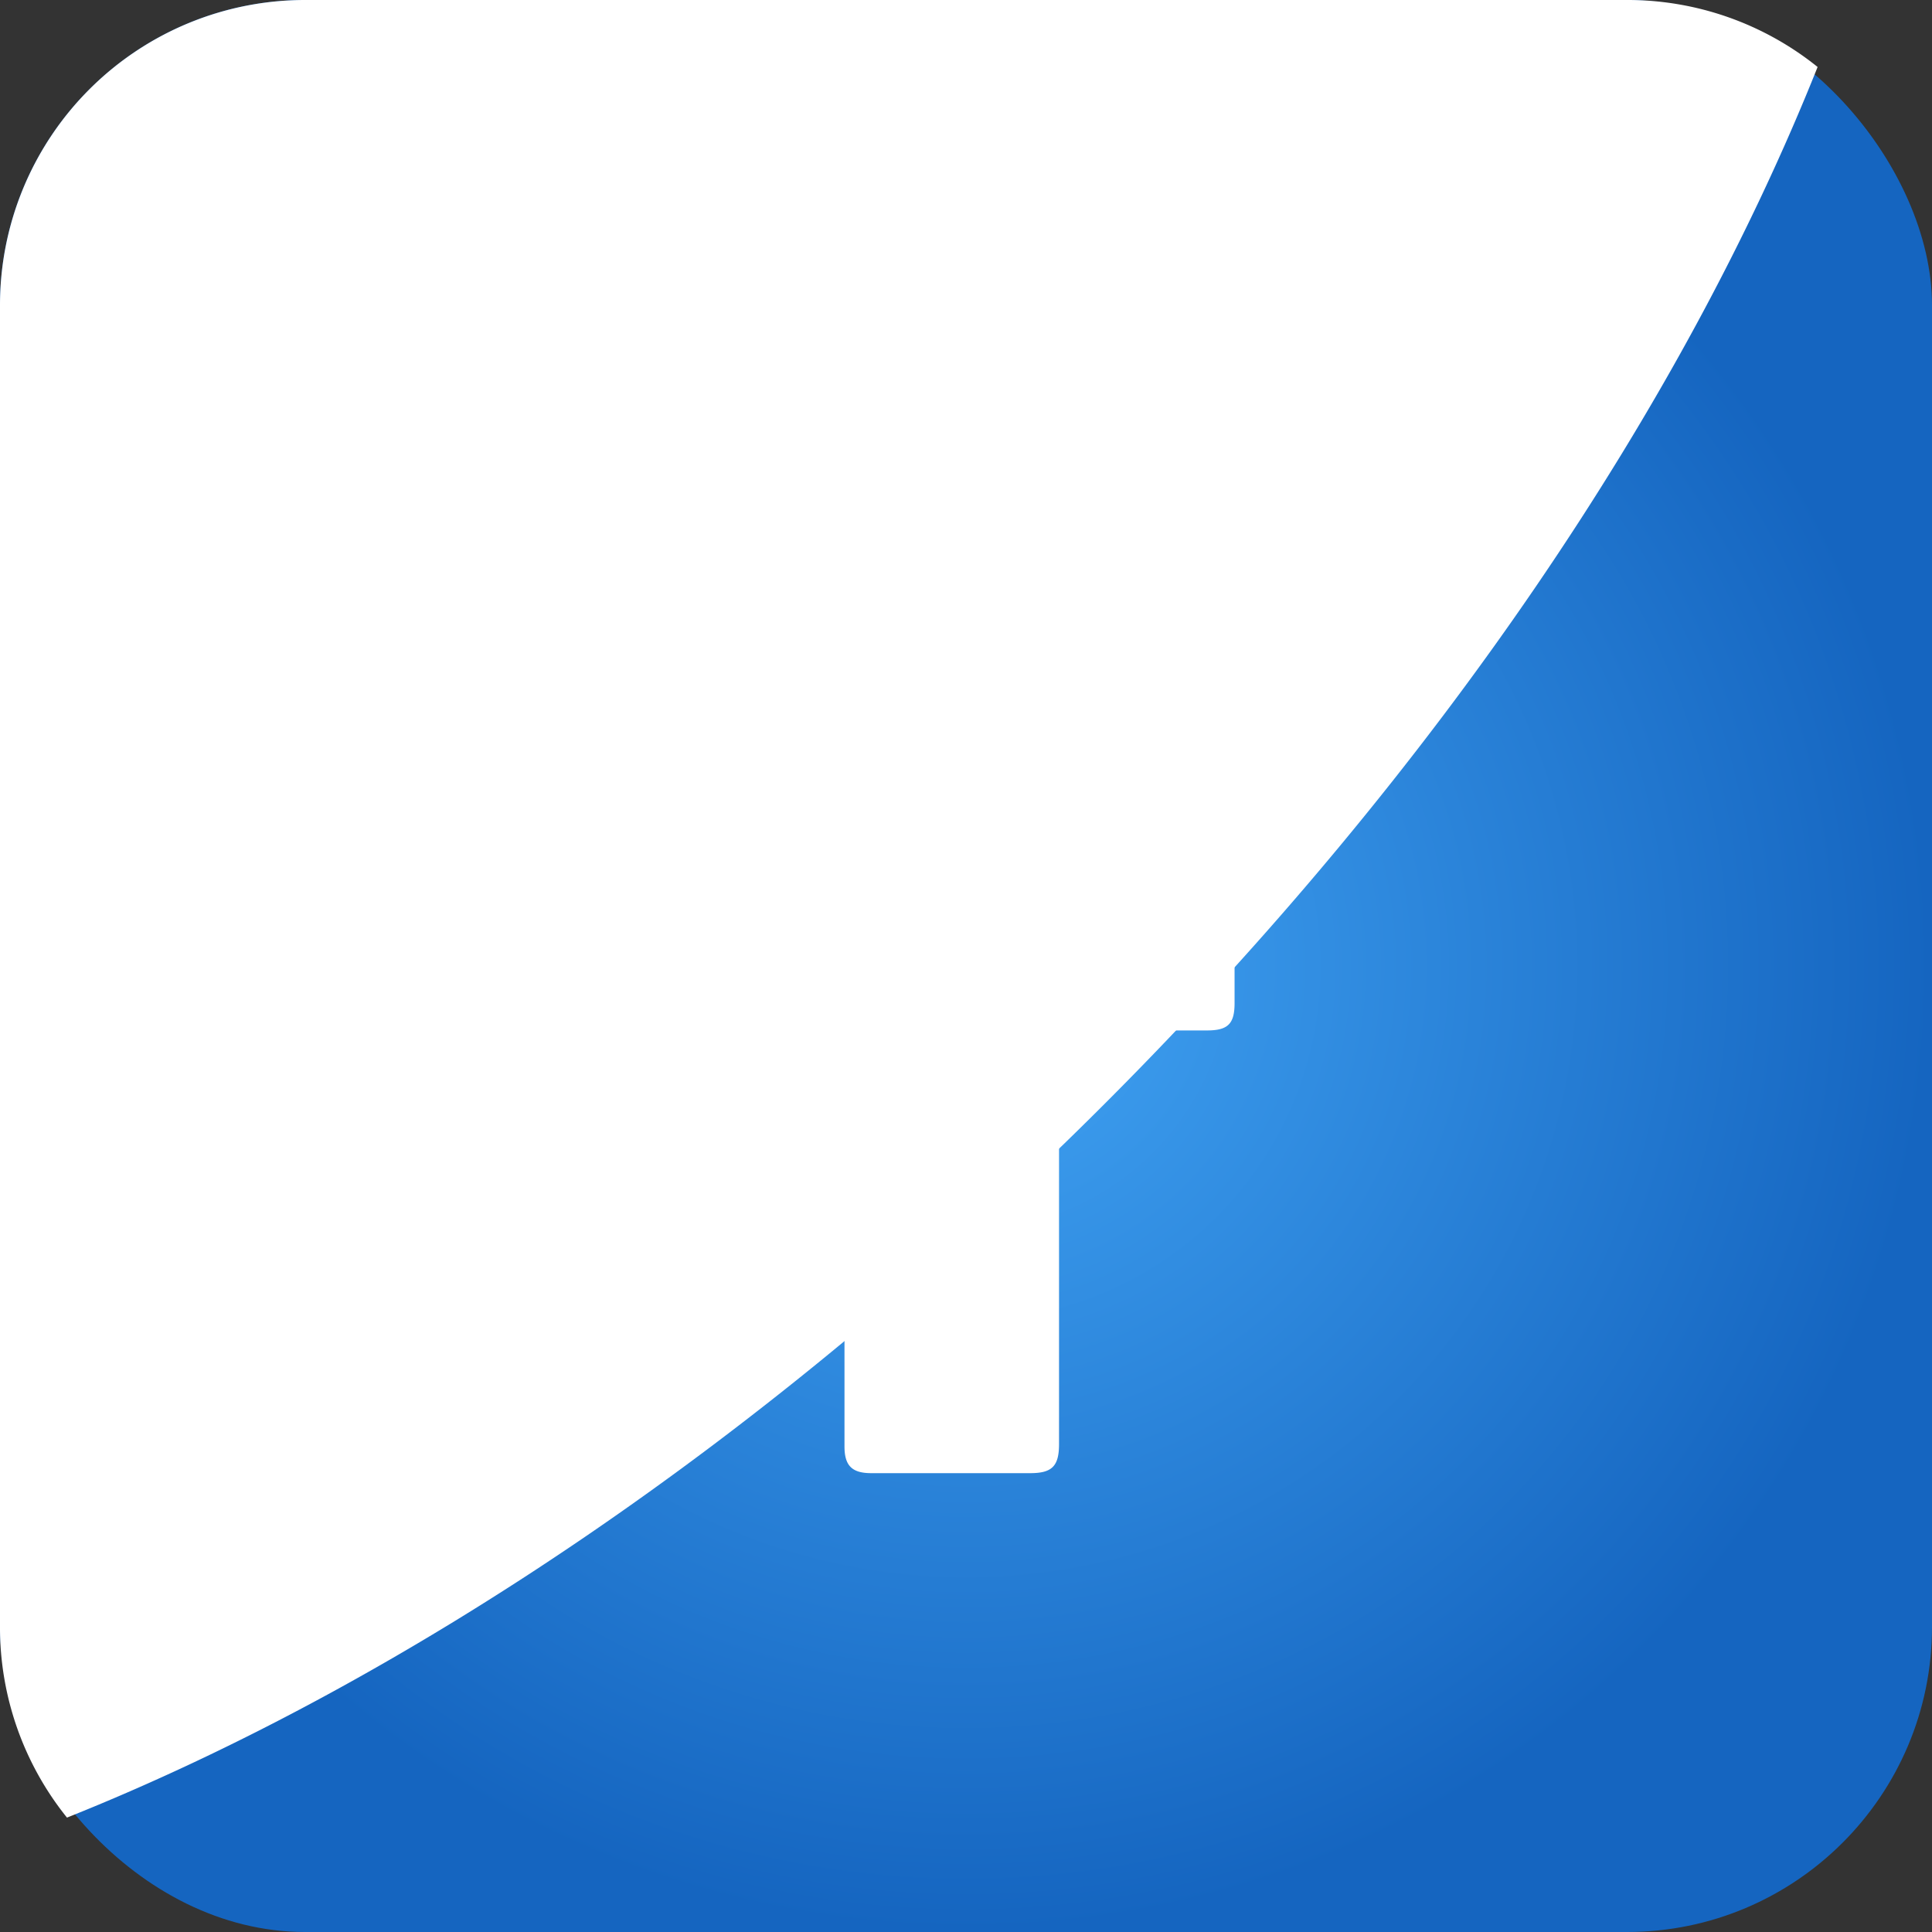
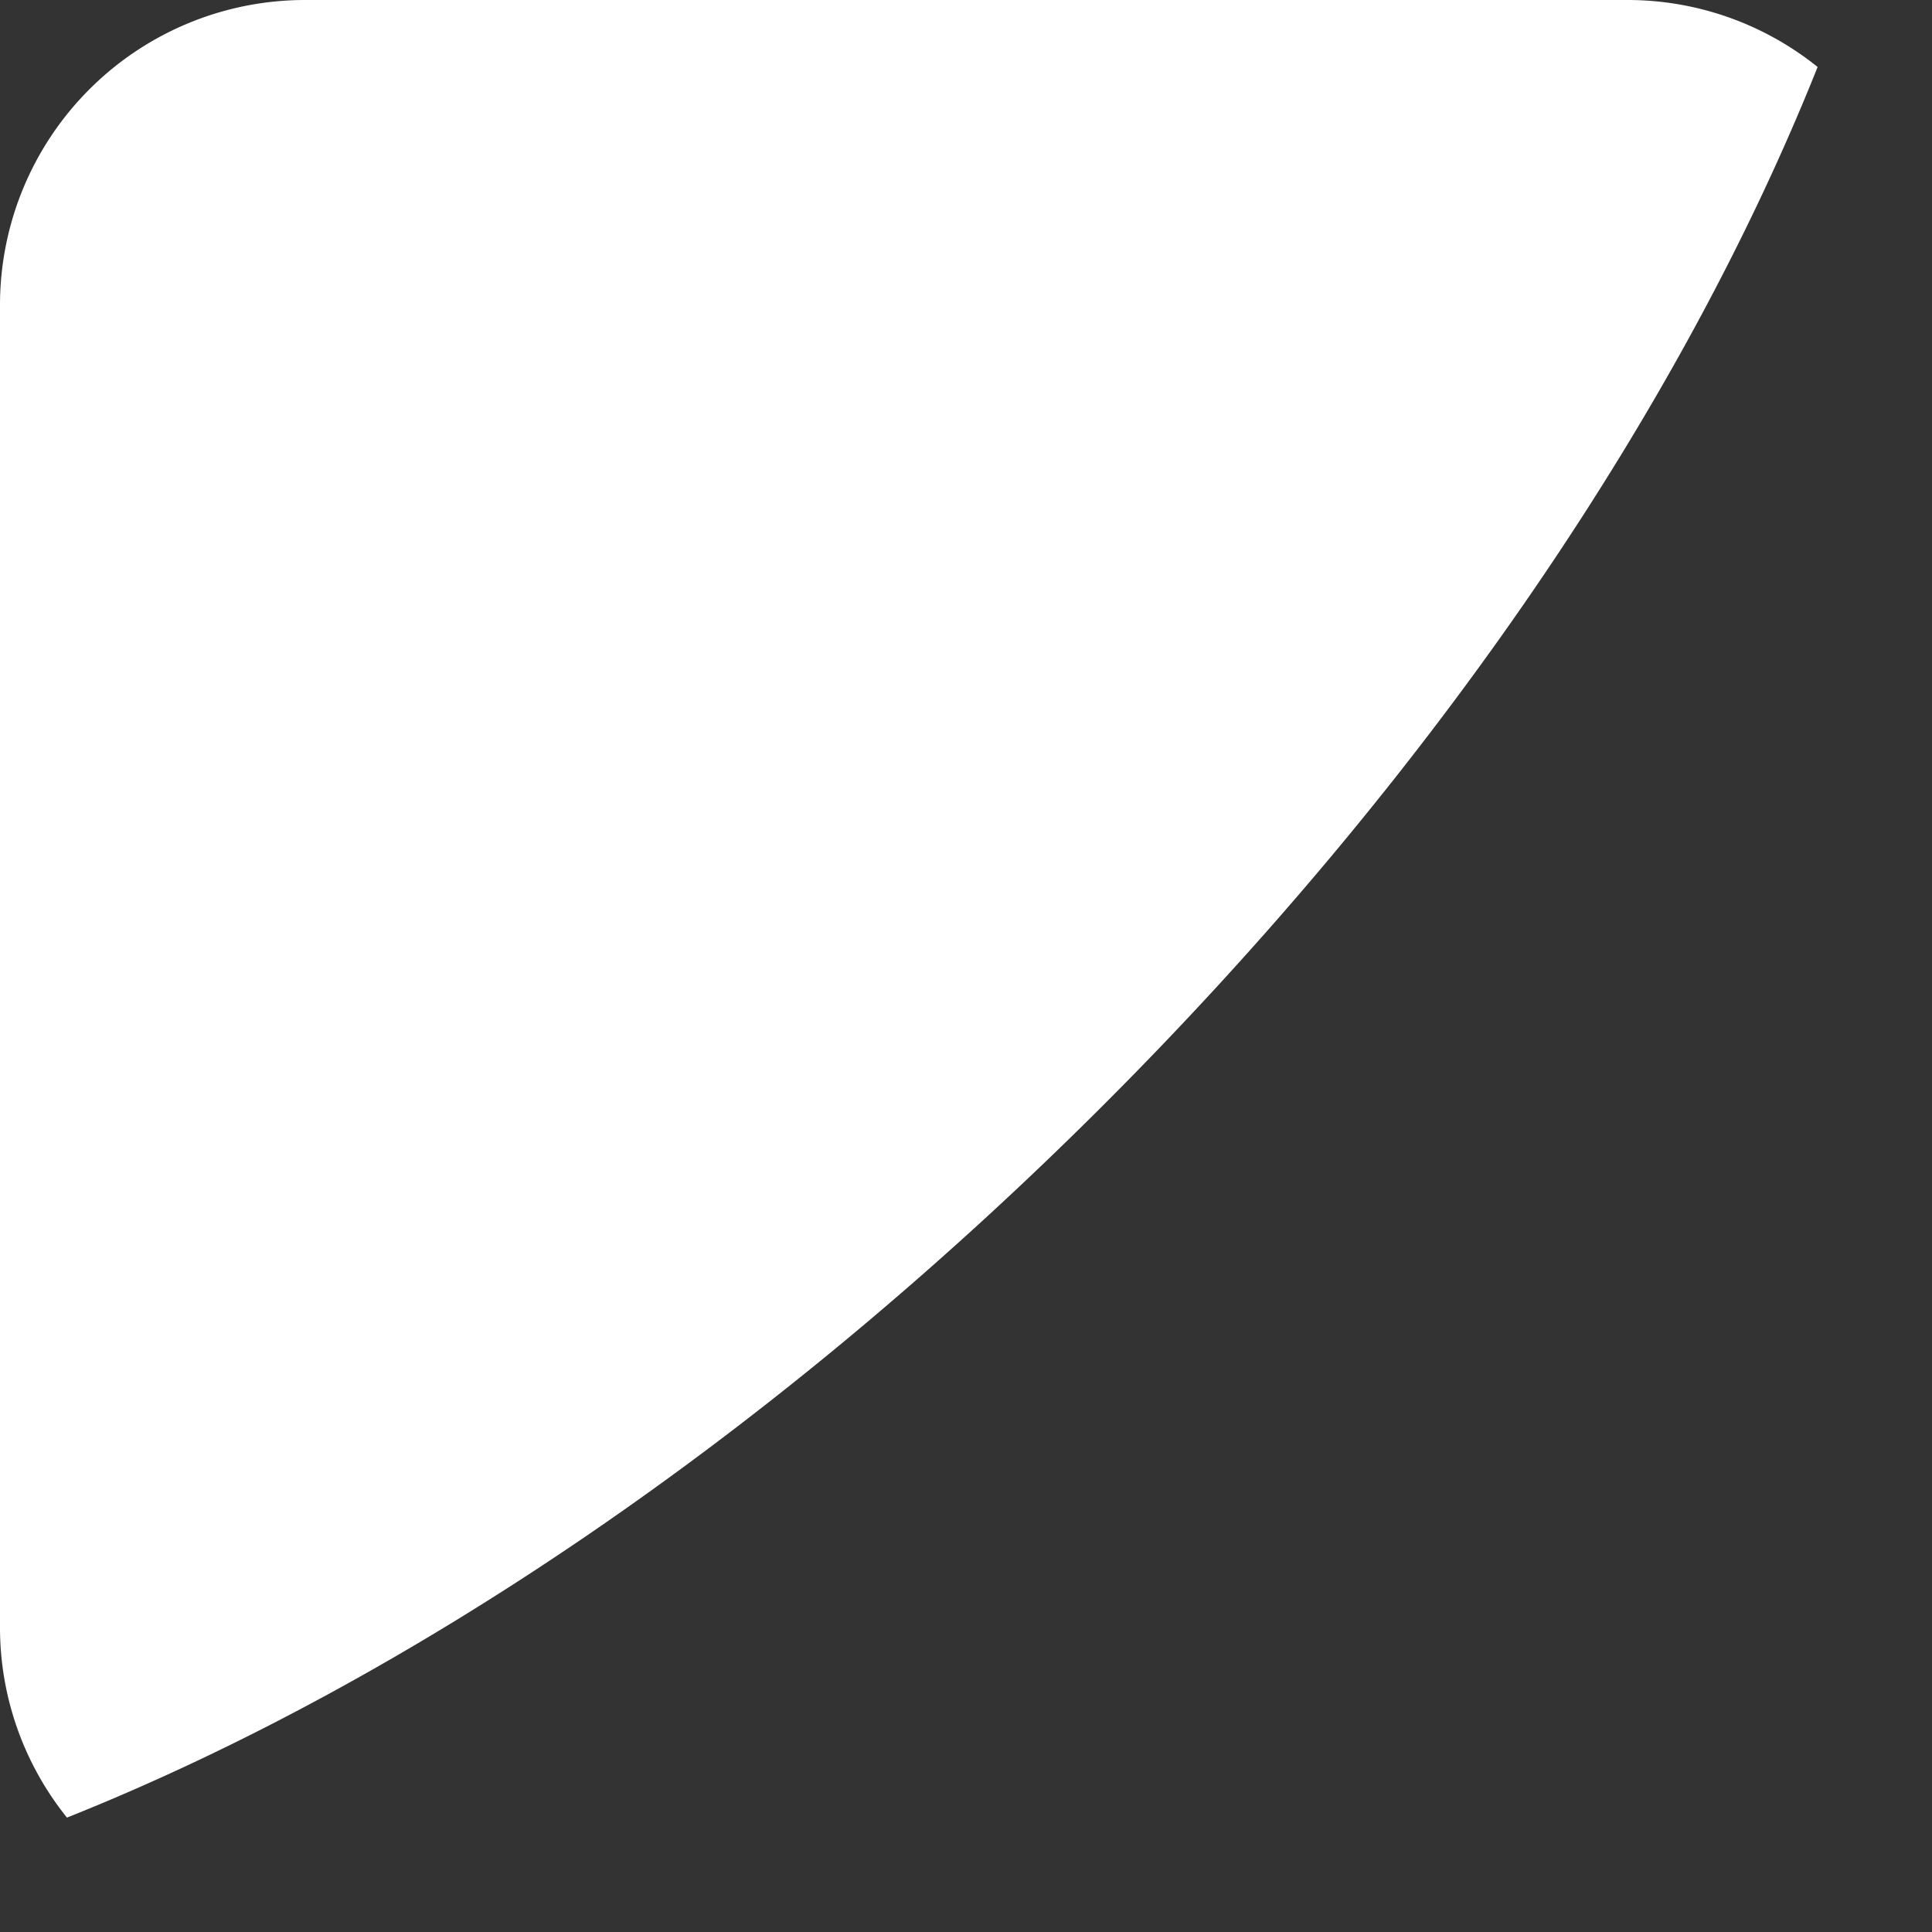
<svg xmlns="http://www.w3.org/2000/svg" version="1.1" width="512" height="512" x="0" y="0" viewBox="0 0 152 152" style="enable-background:new 0 0 512 512" xml:space="preserve" class="">
  <rect x="0" y="0" width="152" height="152" fill="#333333" stroke="none" />
  <g>
    <radialGradient id="a" cx="76" cy="76" r="76" gradientUnits="userSpaceOnUse">
      <stop offset="0" stop-color="#42a5f5" />
      <stop offset="1" stop-color="#1565c0" />
    </radialGradient>
    <g data-name="Layer 2">
      <g data-name="01. Facebook">
-         <rect width="152" height="152" fill="url(#a)" rx="24" opacity="1" data-original="url(#a)" />
        <g fill="#fff">
          <path d="M143 5.27c-10.53 26.42-29.8 55.28-56.12 81.6S31.69 132.46 5.27 143A23.85 23.85 0 0 1 0 128V24A24 24 0 0 1 24 0h104a23.85 23.85 0 0 1 15 5.27z" opacity="1" fill="#ffffff10" data-original="#ffffff10" class="" />
-           <path d="M66.44 81.17H56.5c-1.57 0-2.12-.57-2.12-2.14V66.9c0-1.56.59-2.15 2.13-2.15h9.93V56a21.89 21.89 0 0 1 2.73-11.26 16.51 16.51 0 0 1 8.93-7.42A21.91 21.91 0 0 1 85.75 36h9.83c1.41 0 2 .62 2 2v11.41c0 1.43-.6 2-2 2-2.69 0-5.38 0-8.06.11s-4.14 1.33-4.14 4.13c-.06 3 0 5.94 0 9h11.55c1.64 0 2.2.56 2.2 2.21v12.06c0 1.63-.52 2.15-2.17 2.15H83.32v32.54c0 1.74-.55 2.29-2.26 2.29H68.54c-1.51 0-2.1-.59-2.1-2.1z" fill="#ffffff" opacity="1" data-original="#ffffff" />
        </g>
      </g>
    </g>
  </g>
</svg>